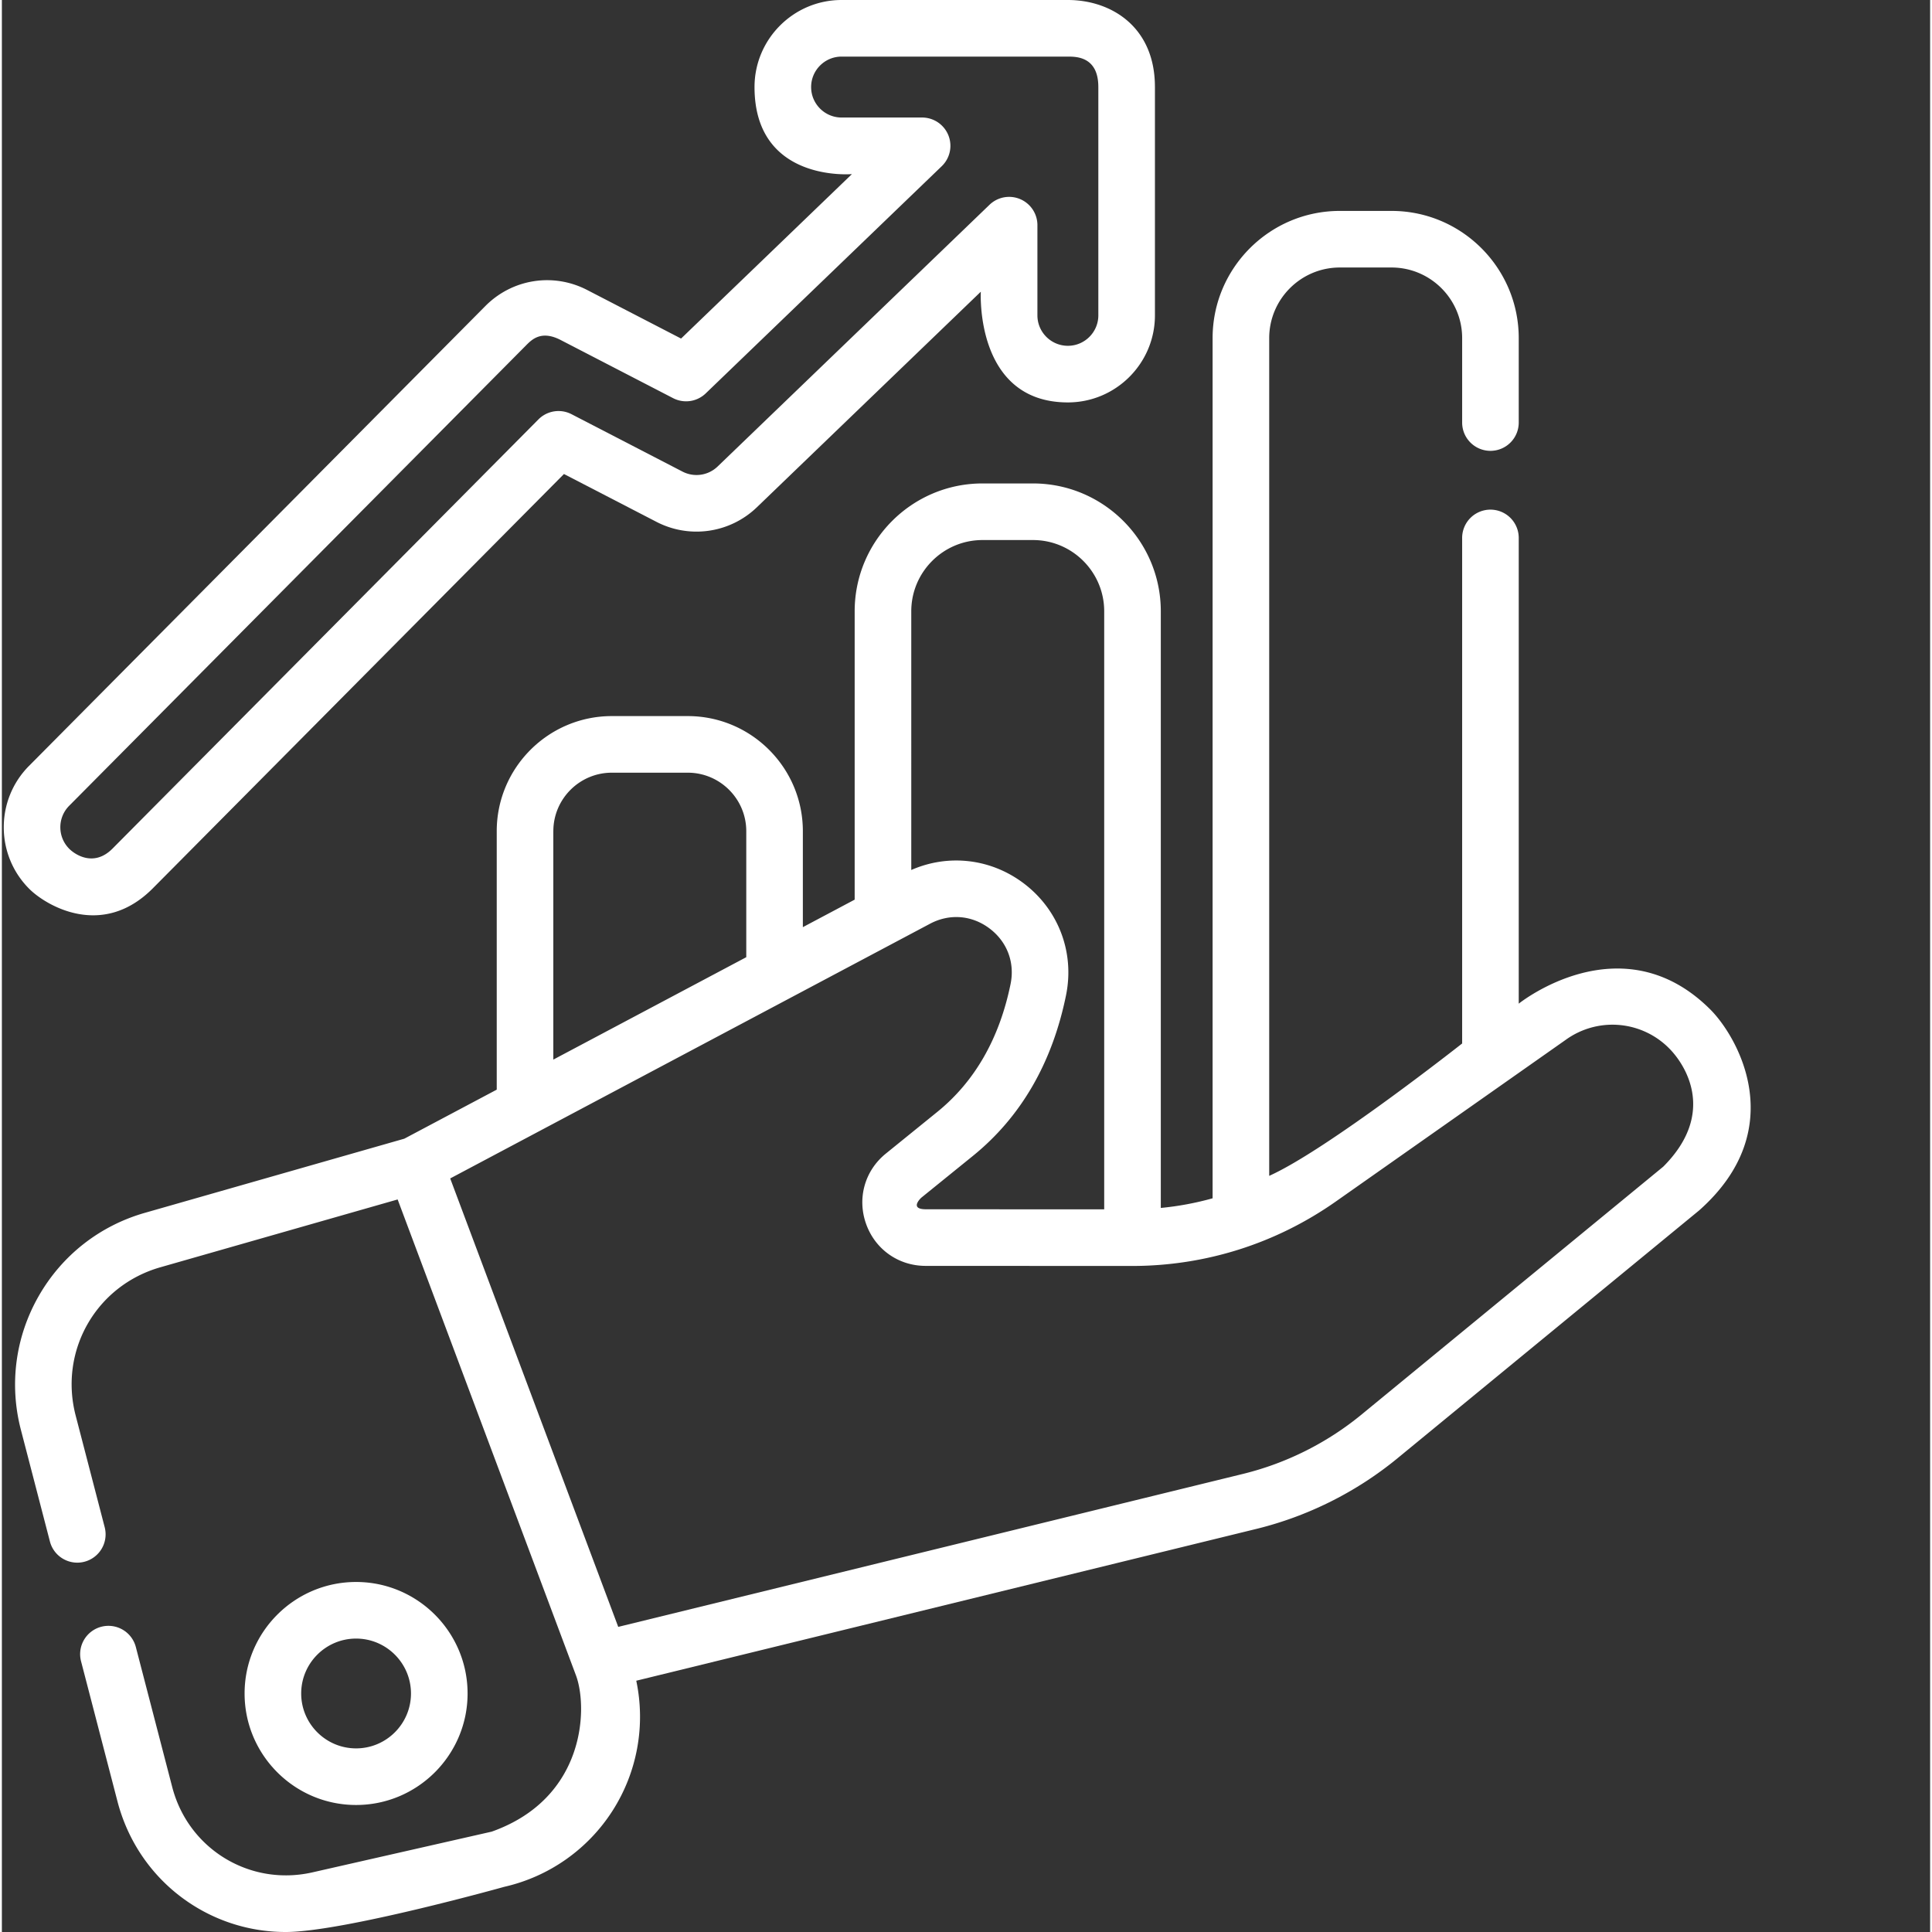
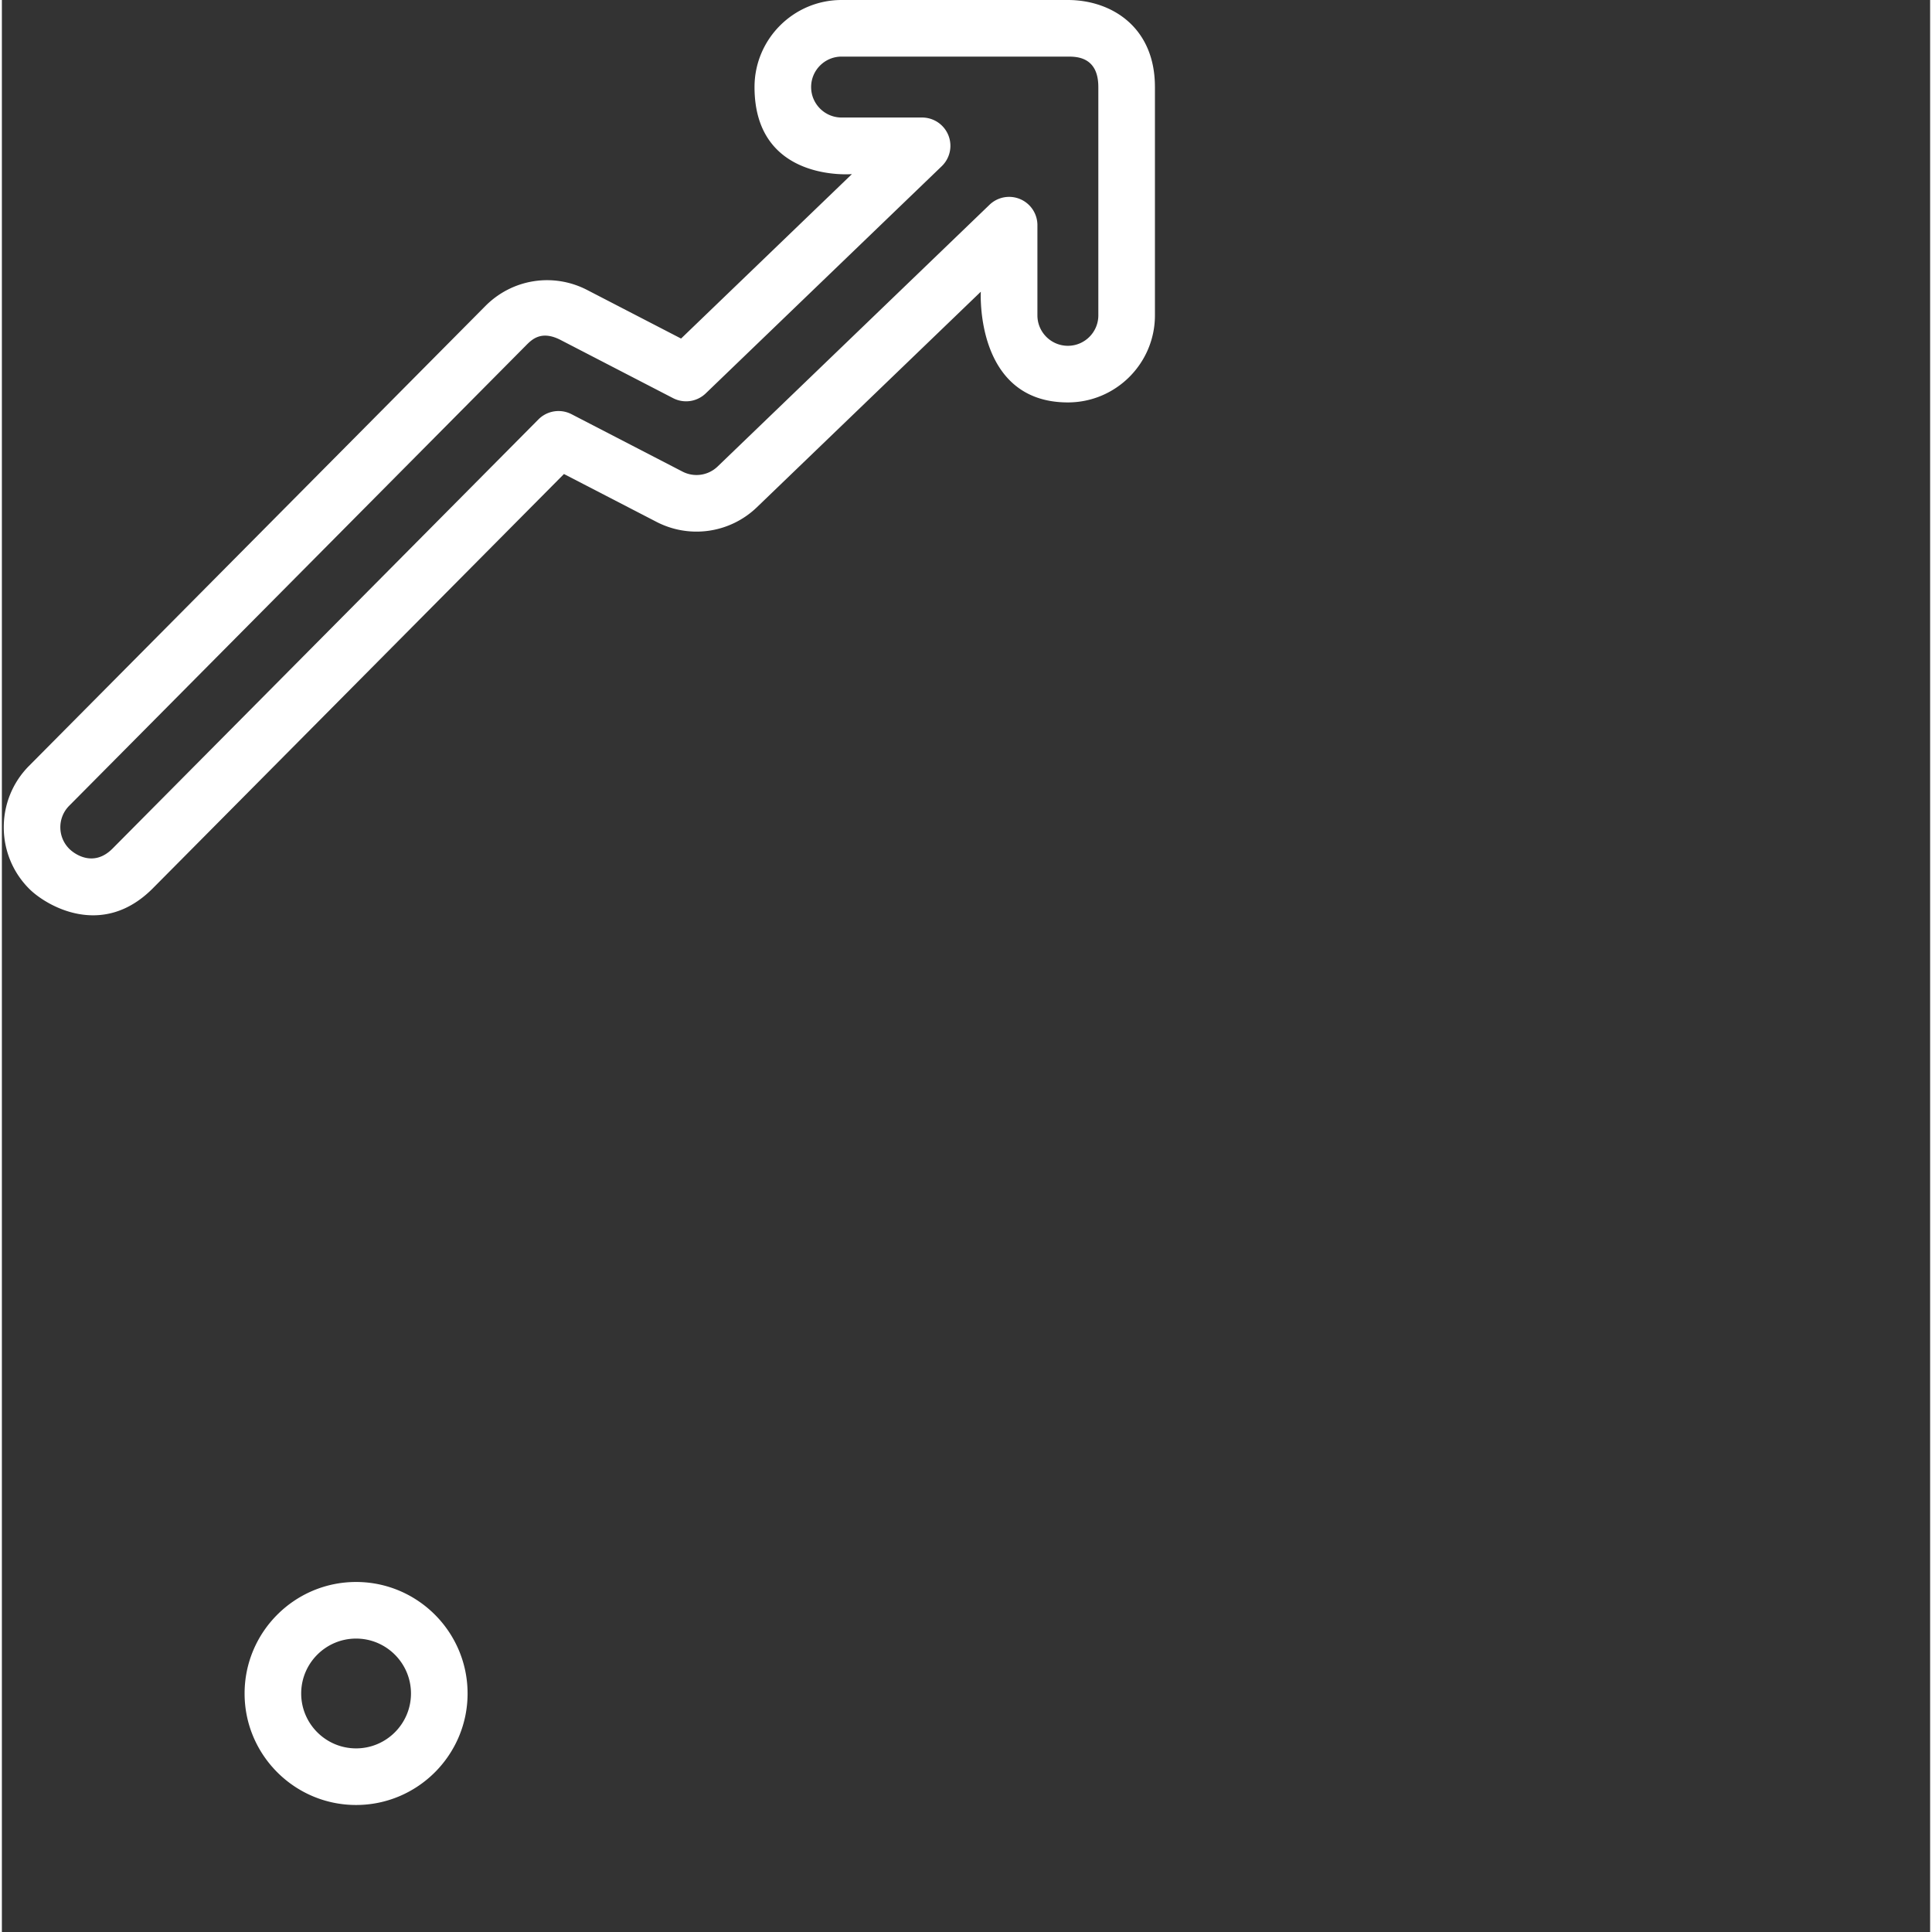
<svg xmlns="http://www.w3.org/2000/svg" version="1.1" width="512" height="512" x="0" y="0" viewBox="0 0 511 511.997" style="enable-background:new 0 0 512 512" xml:space="preserve" class="">
  <rect x="0" y="0" width="511" height="511.997" fill="#333333" stroke="none" />
  <g>
-     <path d="M452.707 267.48c-23.527-23.421-50.727-1.5-50.727-1.5v-123.3a7.499 7.499 0 1 0-14.996 0V276.53s-35.761 28.192-51.132 35.082V89.605c0-10.32 8.394-18.714 18.714-18.714h13.704c10.32 0 18.714 8.394 18.714 18.714v22.372c0 4.144 3.356 7.5 7.5 7.5a7.496 7.496 0 0 0 7.496-7.5V89.605c0-18.59-15.12-33.71-33.71-33.71h-13.704c-18.59 0-33.714 15.12-33.714 33.71V317.56a78.813 78.813 0 0 1-13.727 2.554V162c0-18.684-15.2-33.883-33.879-33.883h-13.371c-18.68 0-33.879 15.2-33.879 33.883v76.414l-13.73 7.29v-25.43c0-16.82-13.684-30.504-30.5-30.504H161.64c-16.82 0-30.5 13.683-30.5 30.503v68.493l-24.489 12.996-68.765 19.652c-11.965 3.418-21.957 11.254-28.13 22.059-6.175 10.808-7.85 23.394-4.718 35.437l7.691 29.594c1.04 4.008 5.133 6.41 9.145 5.371a7.502 7.502 0 0 0 5.371-9.148l-7.691-29.59c-4.461-17.164 5.402-34.43 22.457-39.301l62.87-17.969 47.255 126.117c3.164 8.446 2.664 32.54-22.332 41.418l-47.512 10.793c-16.559 3.758-32.875-6.168-37.148-22.605L35.5 436.477a7.505 7.505 0 0 0-9.145-5.375 7.504 7.504 0 0 0-5.375 9.148l9.649 37.117c5.422 20.852 23.945 34.63 44.566 34.63 15.153 0 57.934-11.97 57.934-11.97a46.217 46.217 0 0 0 34.988-54.621l164.375-40.242c13.594-3.332 26.5-9.789 37.313-18.676l79.992-65.726c24.387-21.63 10.082-46.145 2.91-53.282zM259.875 143.117h13.371c10.41 0 18.879 8.473 18.879 18.883v158.488l-47.324-.02c-4.348-.038-1.34-2.91-1.102-3.105l13.63-11.039c12.714-10.3 21.019-24.62 24.679-42.57 2.324-11.387-2.02-22.785-11.328-29.746-8.696-6.5-19.88-7.75-29.684-3.453V162c0-10.41 8.469-18.883 18.879-18.883zm-113.734 77.156c0-8.546 6.953-15.503 15.5-15.503h20.125c8.547 0 15.504 6.957 15.504 15.503v33.391l-51.133 27.14v-60.53zm294.136 88.903-79.996 65.726a79.408 79.408 0 0 1-31.355 15.692L163.34 431.137l-44.531-118.84 127.148-67.492c5.168-2.746 11.055-2.29 15.738 1.215 4.684 3.503 6.785 9.011 5.618 14.738-2.95 14.449-9.485 25.86-19.426 33.91l-13.63 11.043c-5.585 4.523-7.644 11.824-5.245 18.601 2.398 6.774 8.593 11.157 15.781 11.157l54.645.023h.039c19.453 0 38.148-5.914 54.062-17.105l61.07-42.946a21.122 21.122 0 0 1 27.368 2.524c4.207 4.297 12.441 17.066-1.7 31.21zm0 0" fill="#ffffff" opacity="1" data-original="#000000" />
    <path d="M123.414 448.79c0-16.294-13.254-29.552-29.547-29.552S64.32 432.496 64.32 448.79c0 16.29 13.254 29.547 29.547 29.547s29.547-13.258 29.547-29.547zm-44.094 0c0-8.024 6.524-14.552 14.547-14.552 8.02 0 14.547 6.528 14.547 14.551 0 8.02-6.523 14.547-14.547 14.547-8.023 0-14.547-6.527-14.547-14.547zM39.934 235.48l109.023-109.863 24.523 12.684a23.065 23.065 0 0 0 26.602-3.871l59.344-57.125s-1.633 29.34 23.074 29.34c12.719 0 23.07-10.352 23.07-23.075v-60.5c0-.07-.004-.144-.004-.218C305.484 7.066 293.941 0 282.5 0h-59.973c-12.722 0-23.07 10.352-23.07 23.07 0 25.36 25.809 23.07 25.809 23.07L179.992 89.72l-24.879-12.867c-8.996-4.657-19.836-2.95-26.976 4.238L7.184 202.977c-8.961 9.03-8.907 23.668.125 32.628 4.351 4.317 19.21 13.29 32.625-.125zm-22.106-21.937L138.781 91.656c1.563-1.57 4.07-4.32 9.442-1.48l29.652 15.336a7.499 7.499 0 0 0 8.648-1.258l62.547-60.207a7.5 7.5 0 0 0-5.203-12.902h-21.34c-4.449 0-8.07-3.622-8.07-8.075 0-4.449 3.621-8.07 8.07-8.07H282.5c2.207 0 8.066 0 8.066 8.023 0 .067.004.133.004.204V83.57c0 4.45-3.62 8.07-8.07 8.07-4.453 0-8.074-3.62-8.074-8.07V59.676a7.496 7.496 0 0 0-12.7-5.402l-72.046 69.351a8.069 8.069 0 0 1-9.305 1.355l-29.414-15.214a7.505 7.505 0 0 0-8.77 1.379L29.29 224.915c-4.922 4.92-9.894 1.554-11.418.042-3.156-3.137-3.176-8.258-.043-11.414zm0 0" fill="#ffffff" opacity="1" data-original="#000000" />
  </g>
</svg>